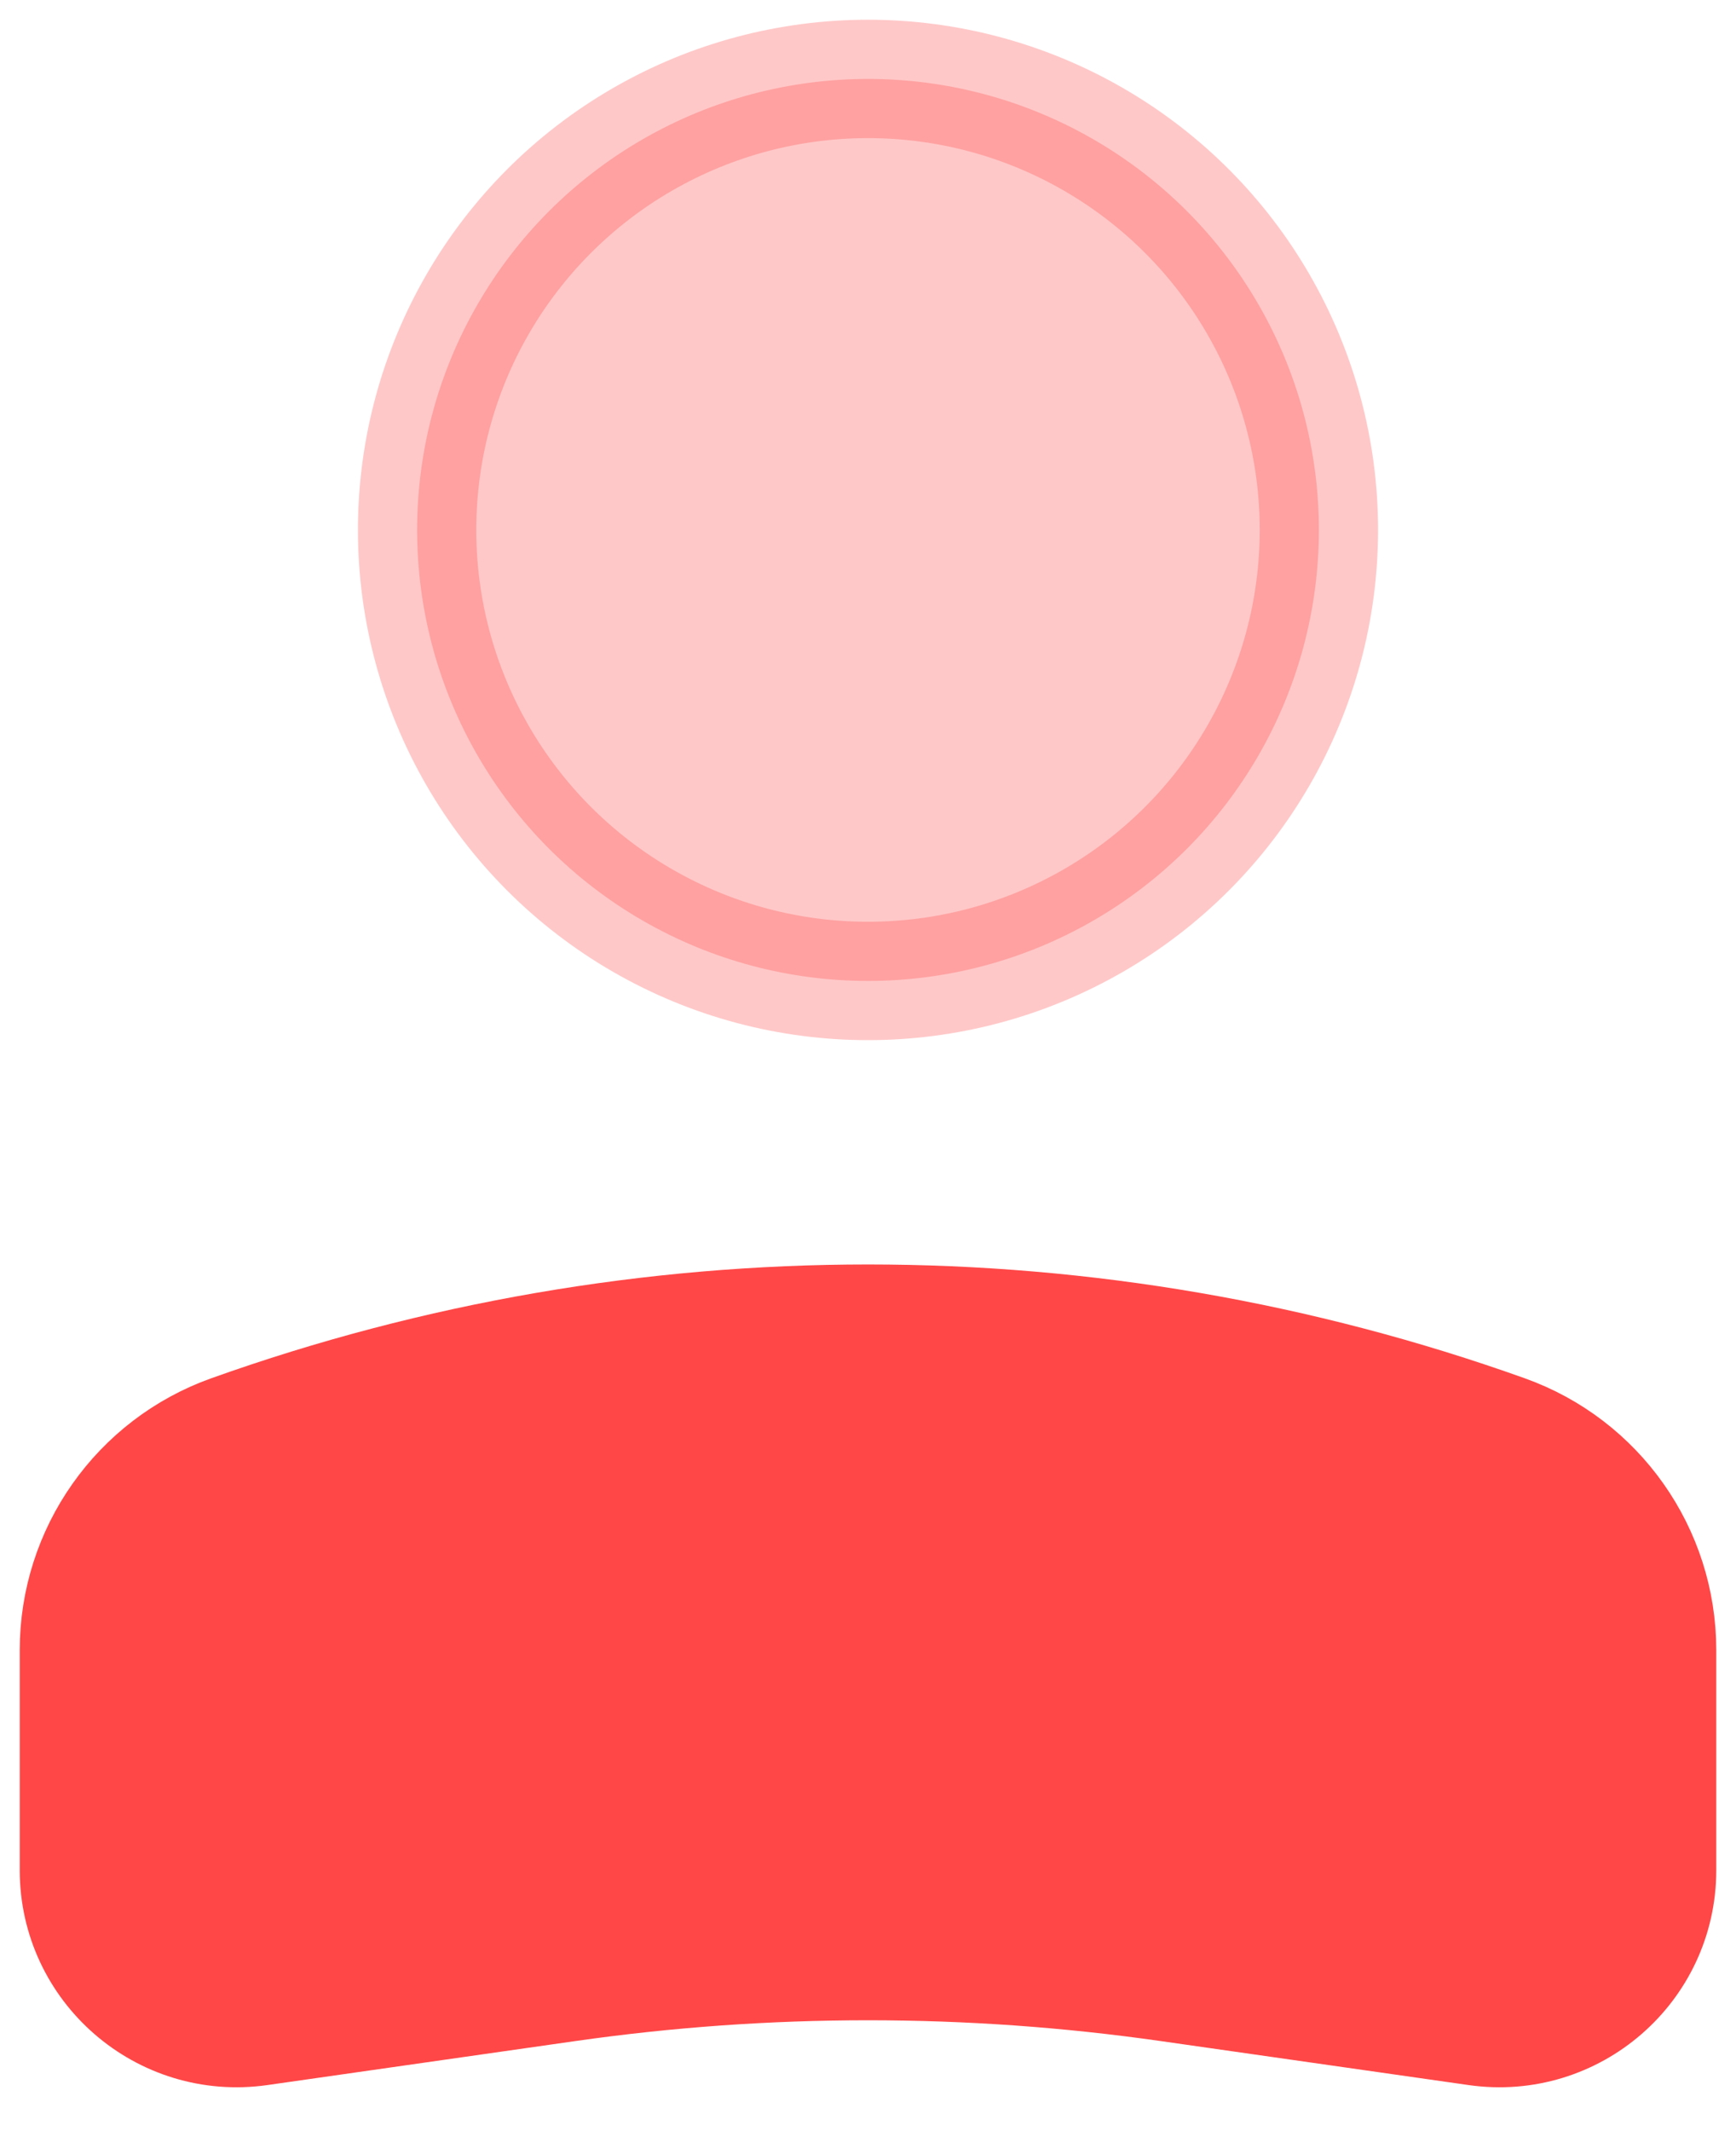
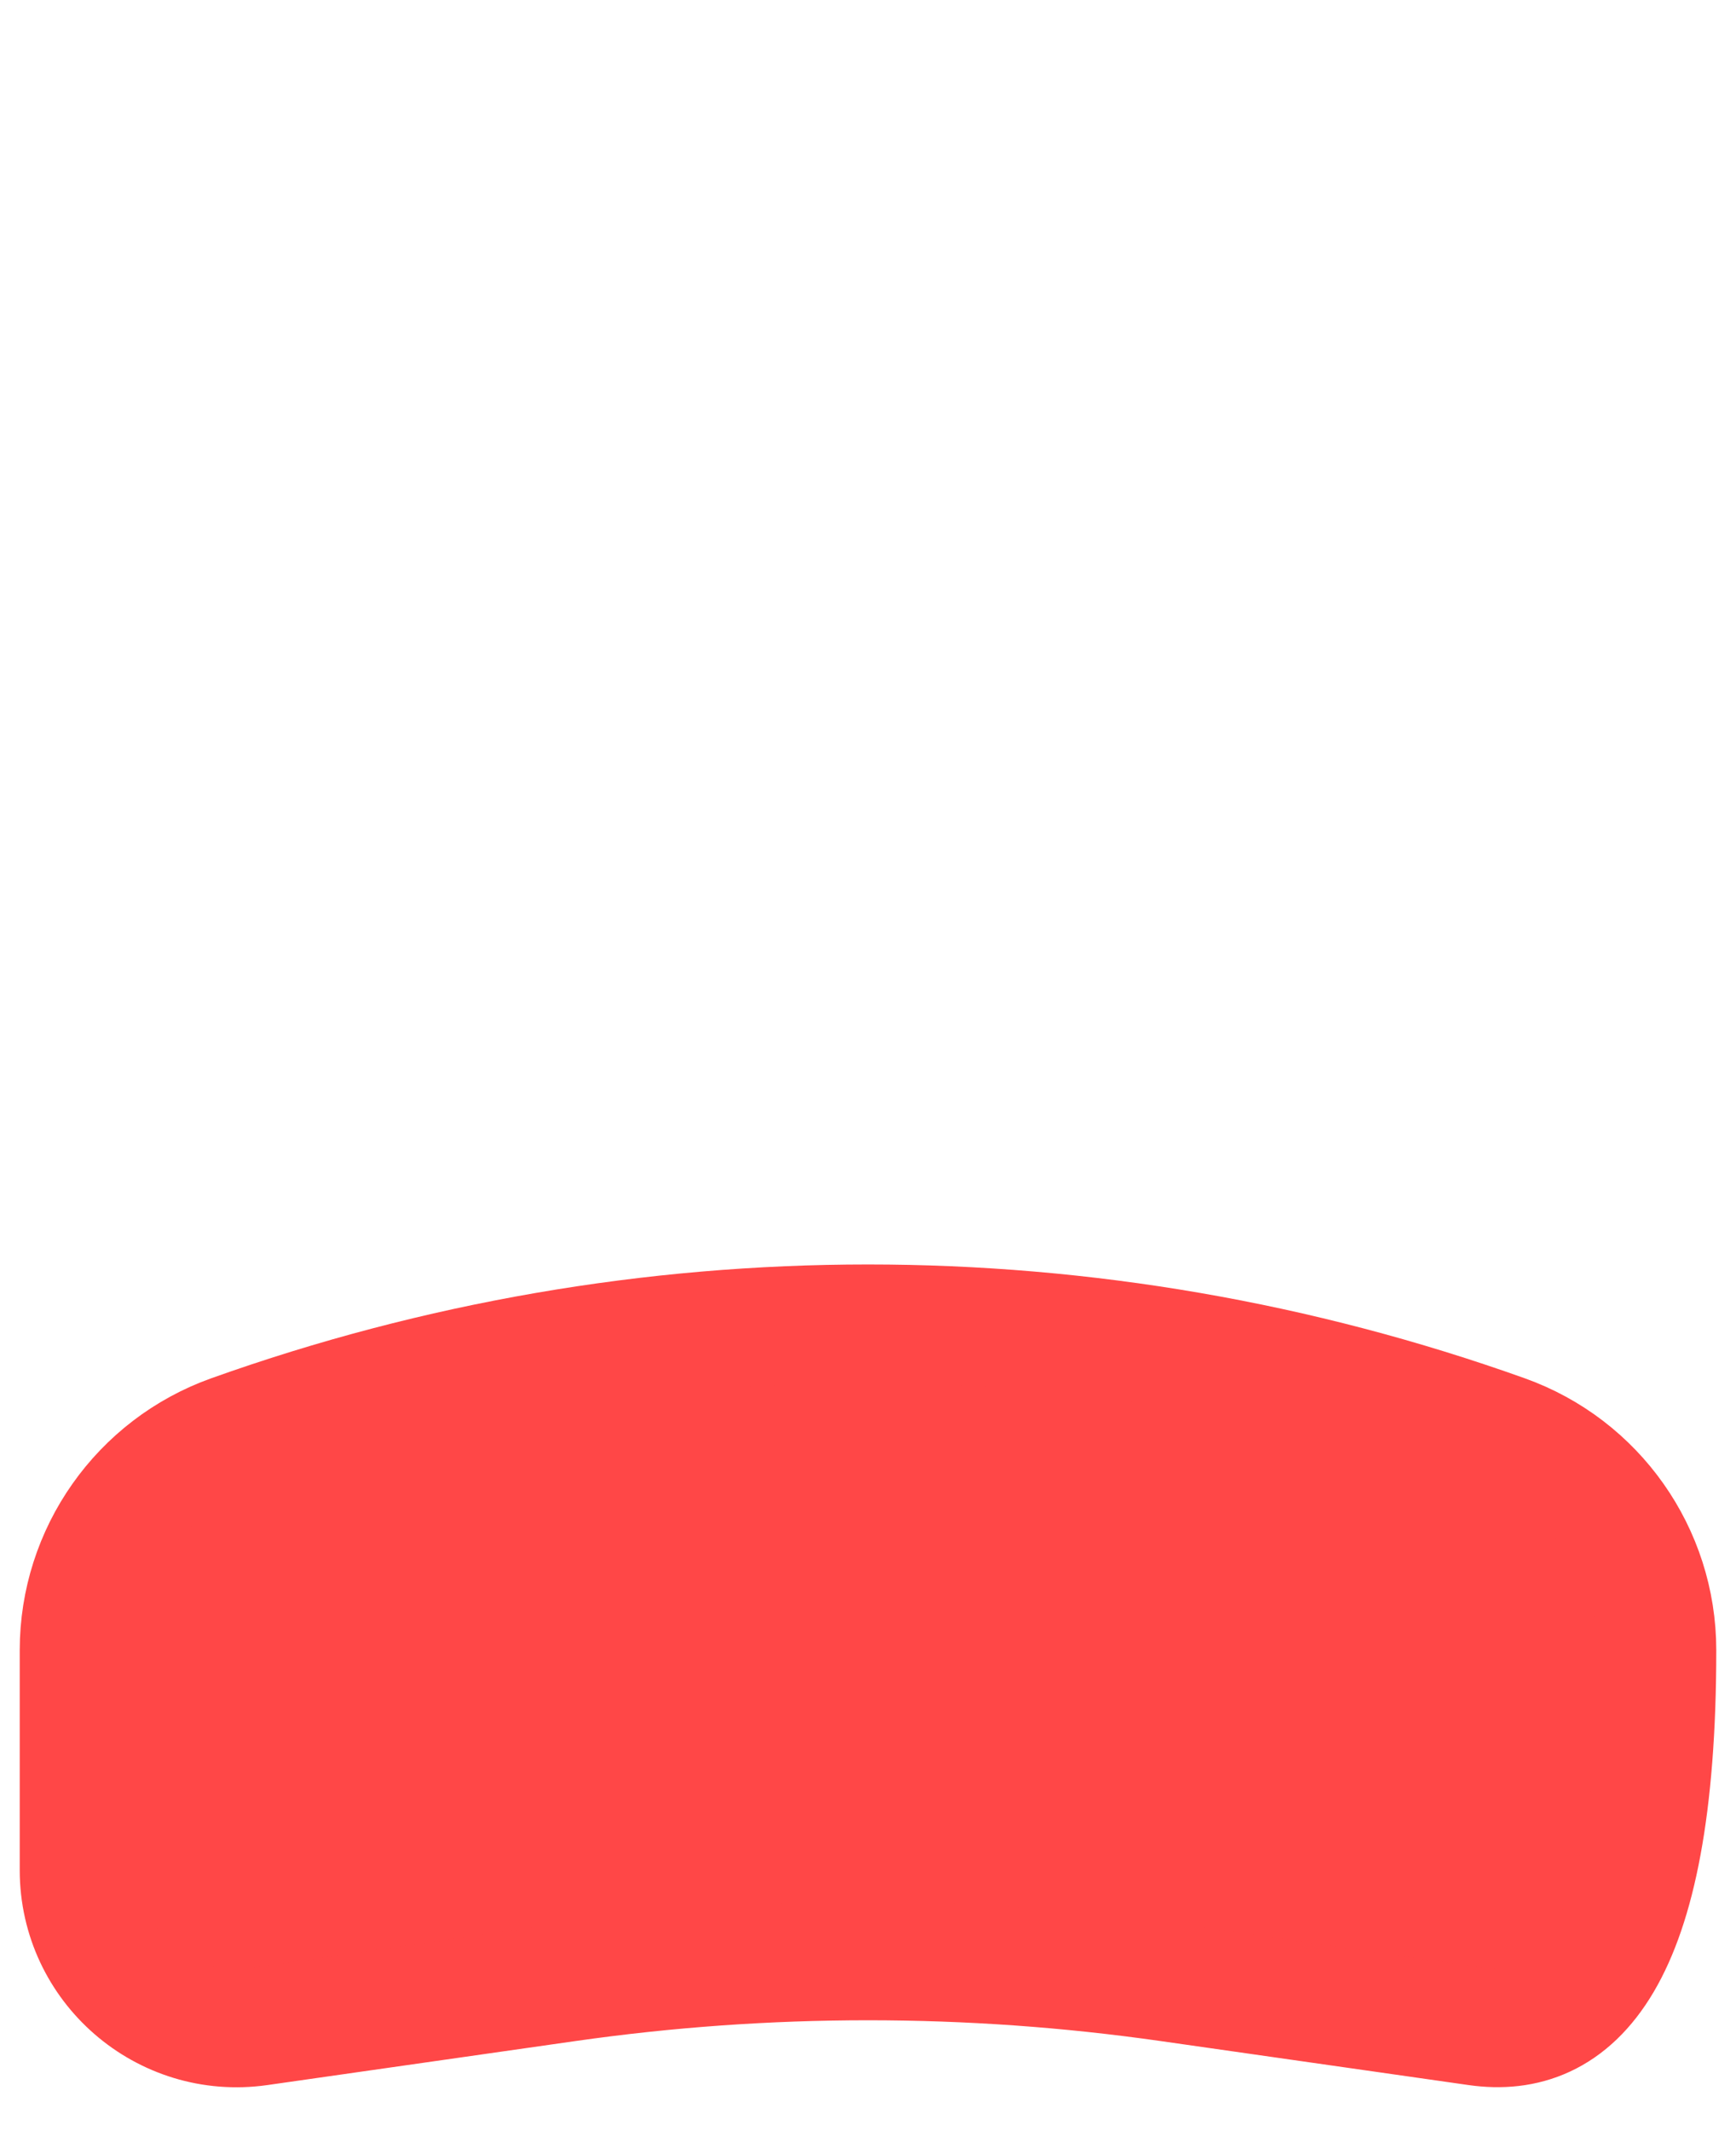
<svg xmlns="http://www.w3.org/2000/svg" width="22" height="27" viewBox="0 0 22 27" fill="none">
-   <circle opacity="0.3" cx="5.714" cy="5.714" r="5.714" transform="matrix(-1 0 0 1 16.714 1)" fill="#FF4747" stroke="#FF4747" stroke-width="1.5" />
-   <path d="M1 20.907C1 19.677 1.773 18.581 2.93 18.168C8.149 16.304 13.851 16.304 19.07 18.168C20.227 18.581 21 19.677 21 20.907V23.694C21 24.911 19.922 25.846 18.717 25.674L14.818 25.117C12.286 24.755 9.714 24.755 7.182 25.117L3.283 25.674C2.078 25.846 1 24.911 1 23.694V20.907Z" fill="#FF4747" stroke="#FF4747" stroke-width="1.5" />
+   <path d="M1 20.907C1 19.677 1.773 18.581 2.93 18.168C8.149 16.304 13.851 16.304 19.07 18.168C20.227 18.581 21 19.677 21 20.907C21 24.911 19.922 25.846 18.717 25.674L14.818 25.117C12.286 24.755 9.714 24.755 7.182 25.117L3.283 25.674C2.078 25.846 1 24.911 1 23.694V20.907Z" fill="#FF4747" stroke="#FF4747" stroke-width="1.5" />
</svg>